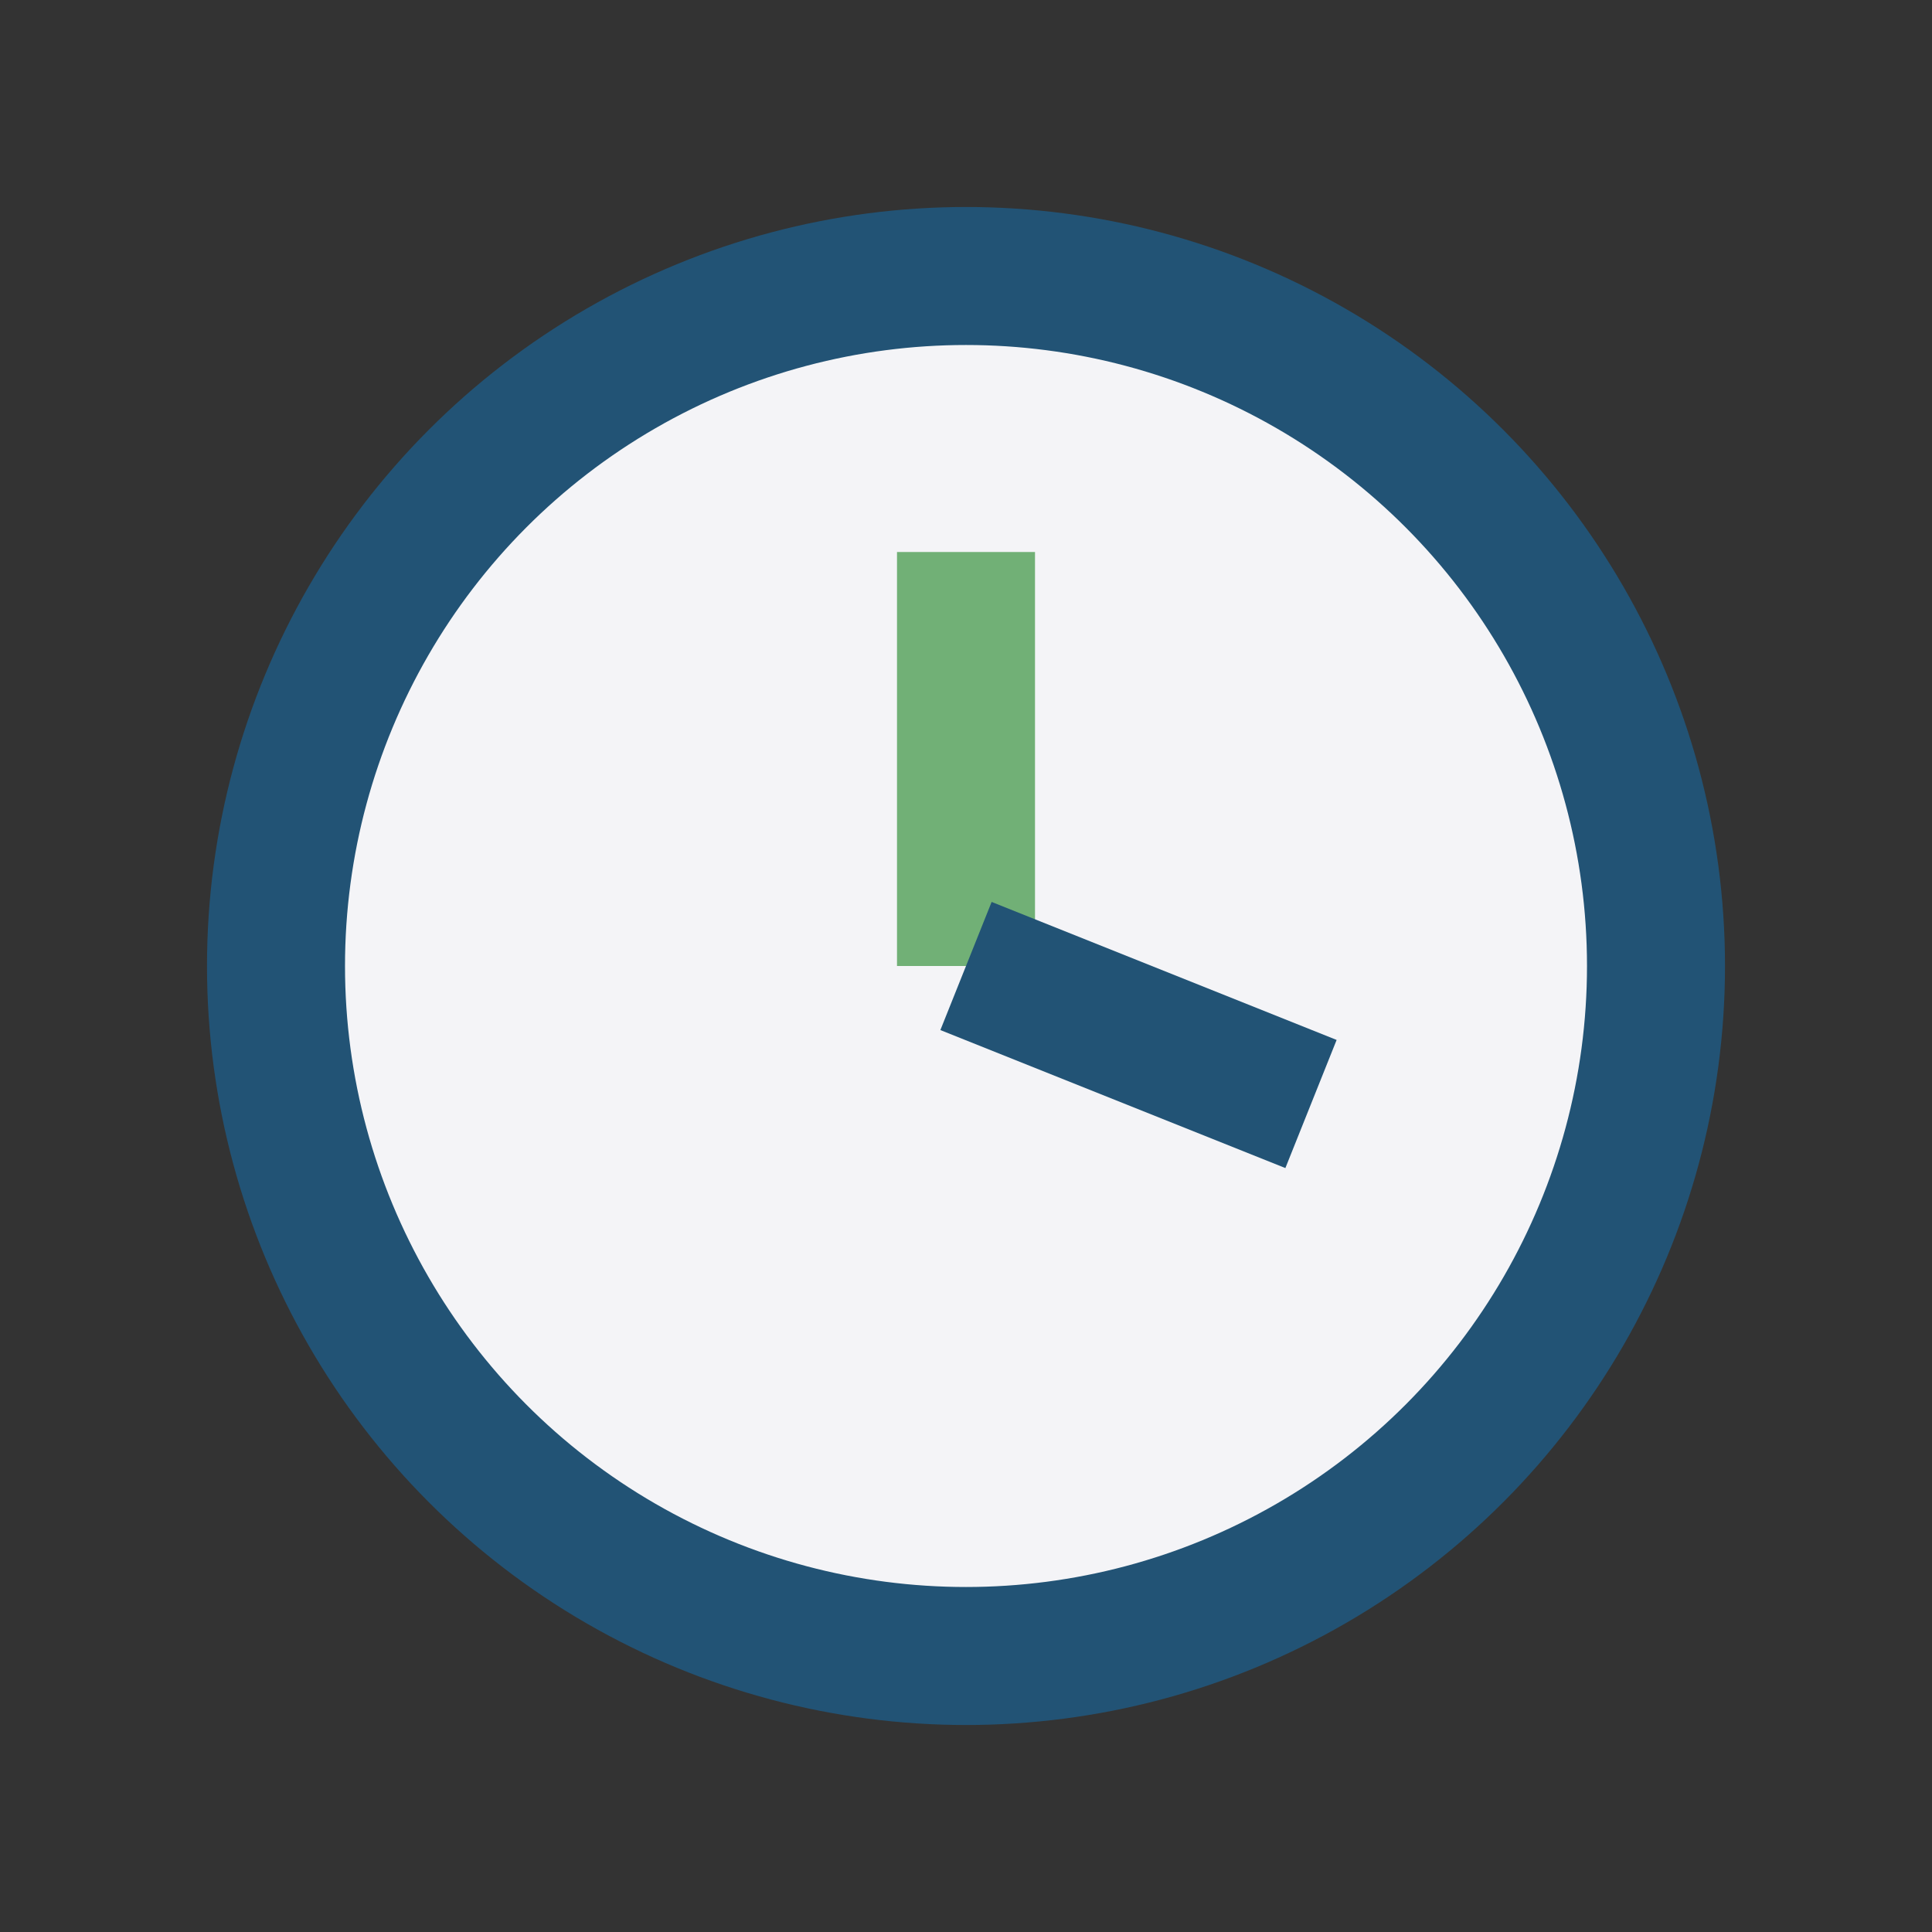
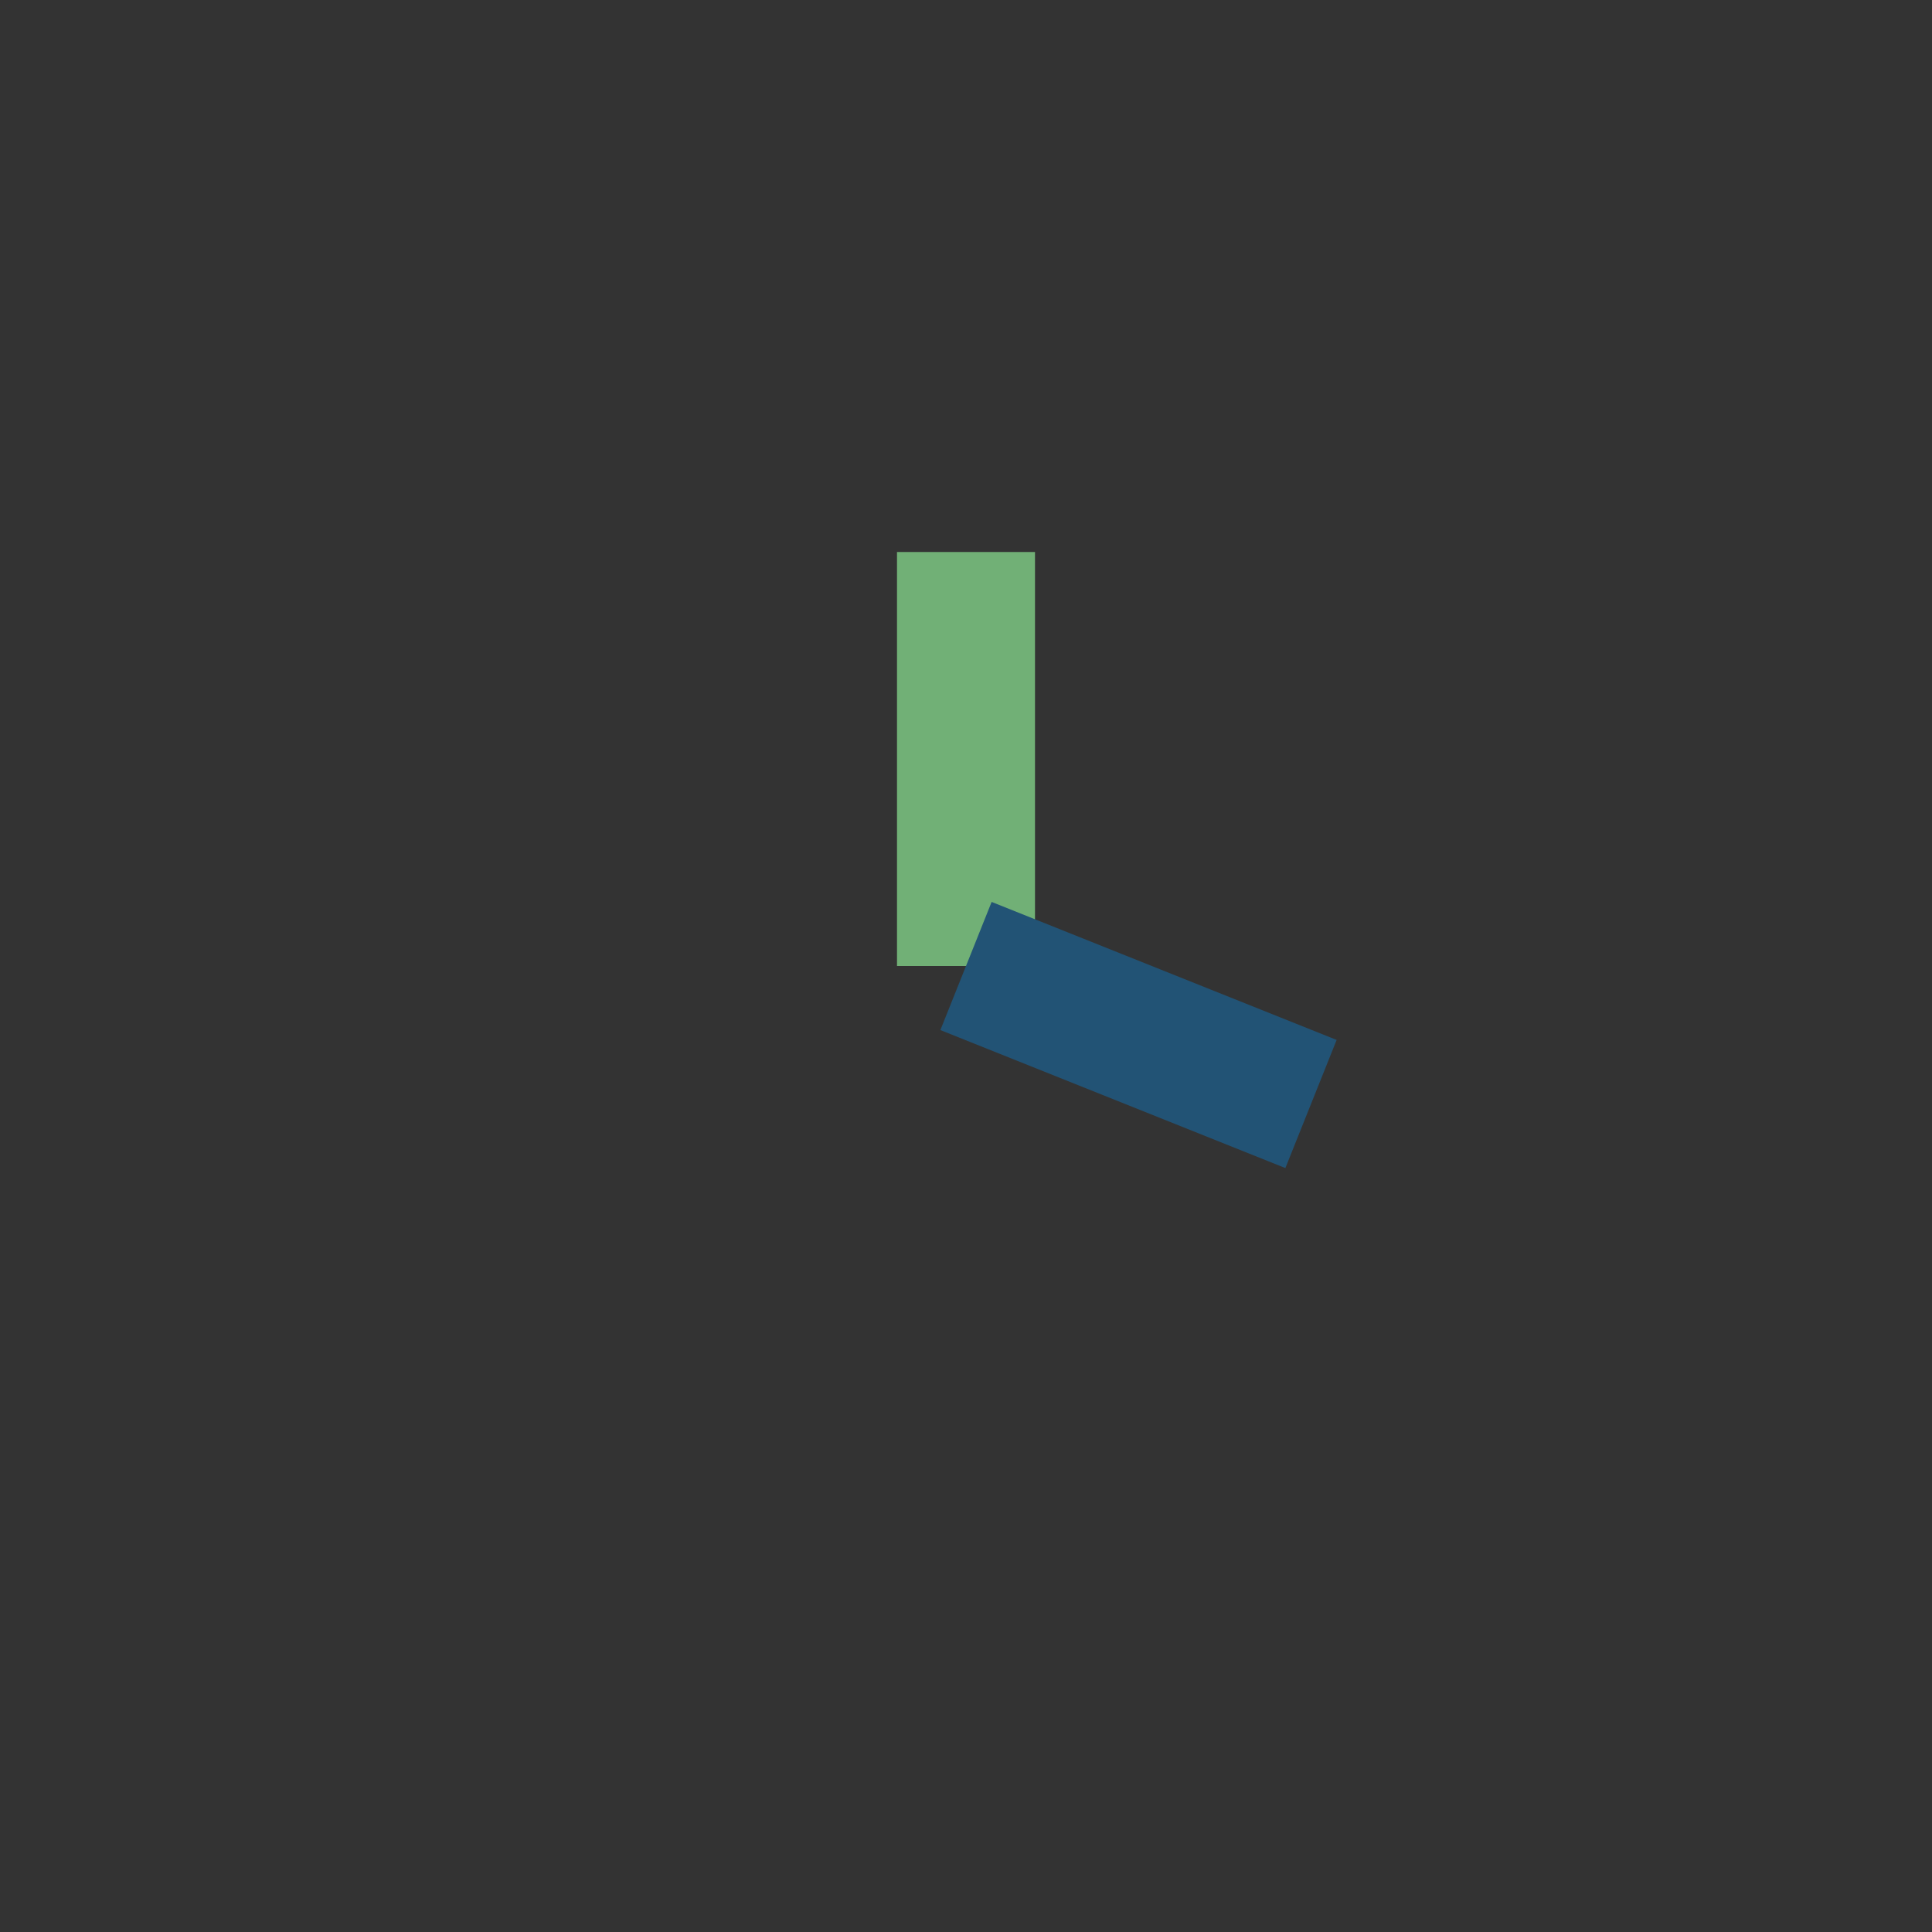
<svg xmlns="http://www.w3.org/2000/svg" width="28" height="28" viewBox="0 0 28 28">
  <rect x="0" y="0" width="28" height="28" fill="#333333" stroke="none" />
-   <circle cx="14" cy="14" r="10" fill="#F4F4F7" stroke="#225375" stroke-width="2" />
  <line x1="14" y1="14" x2="14" y2="8" stroke="#71B076" stroke-width="2" />
  <line x1="14" y1="14" x2="19" y2="16" stroke="#225375" stroke-width="2" />
</svg>